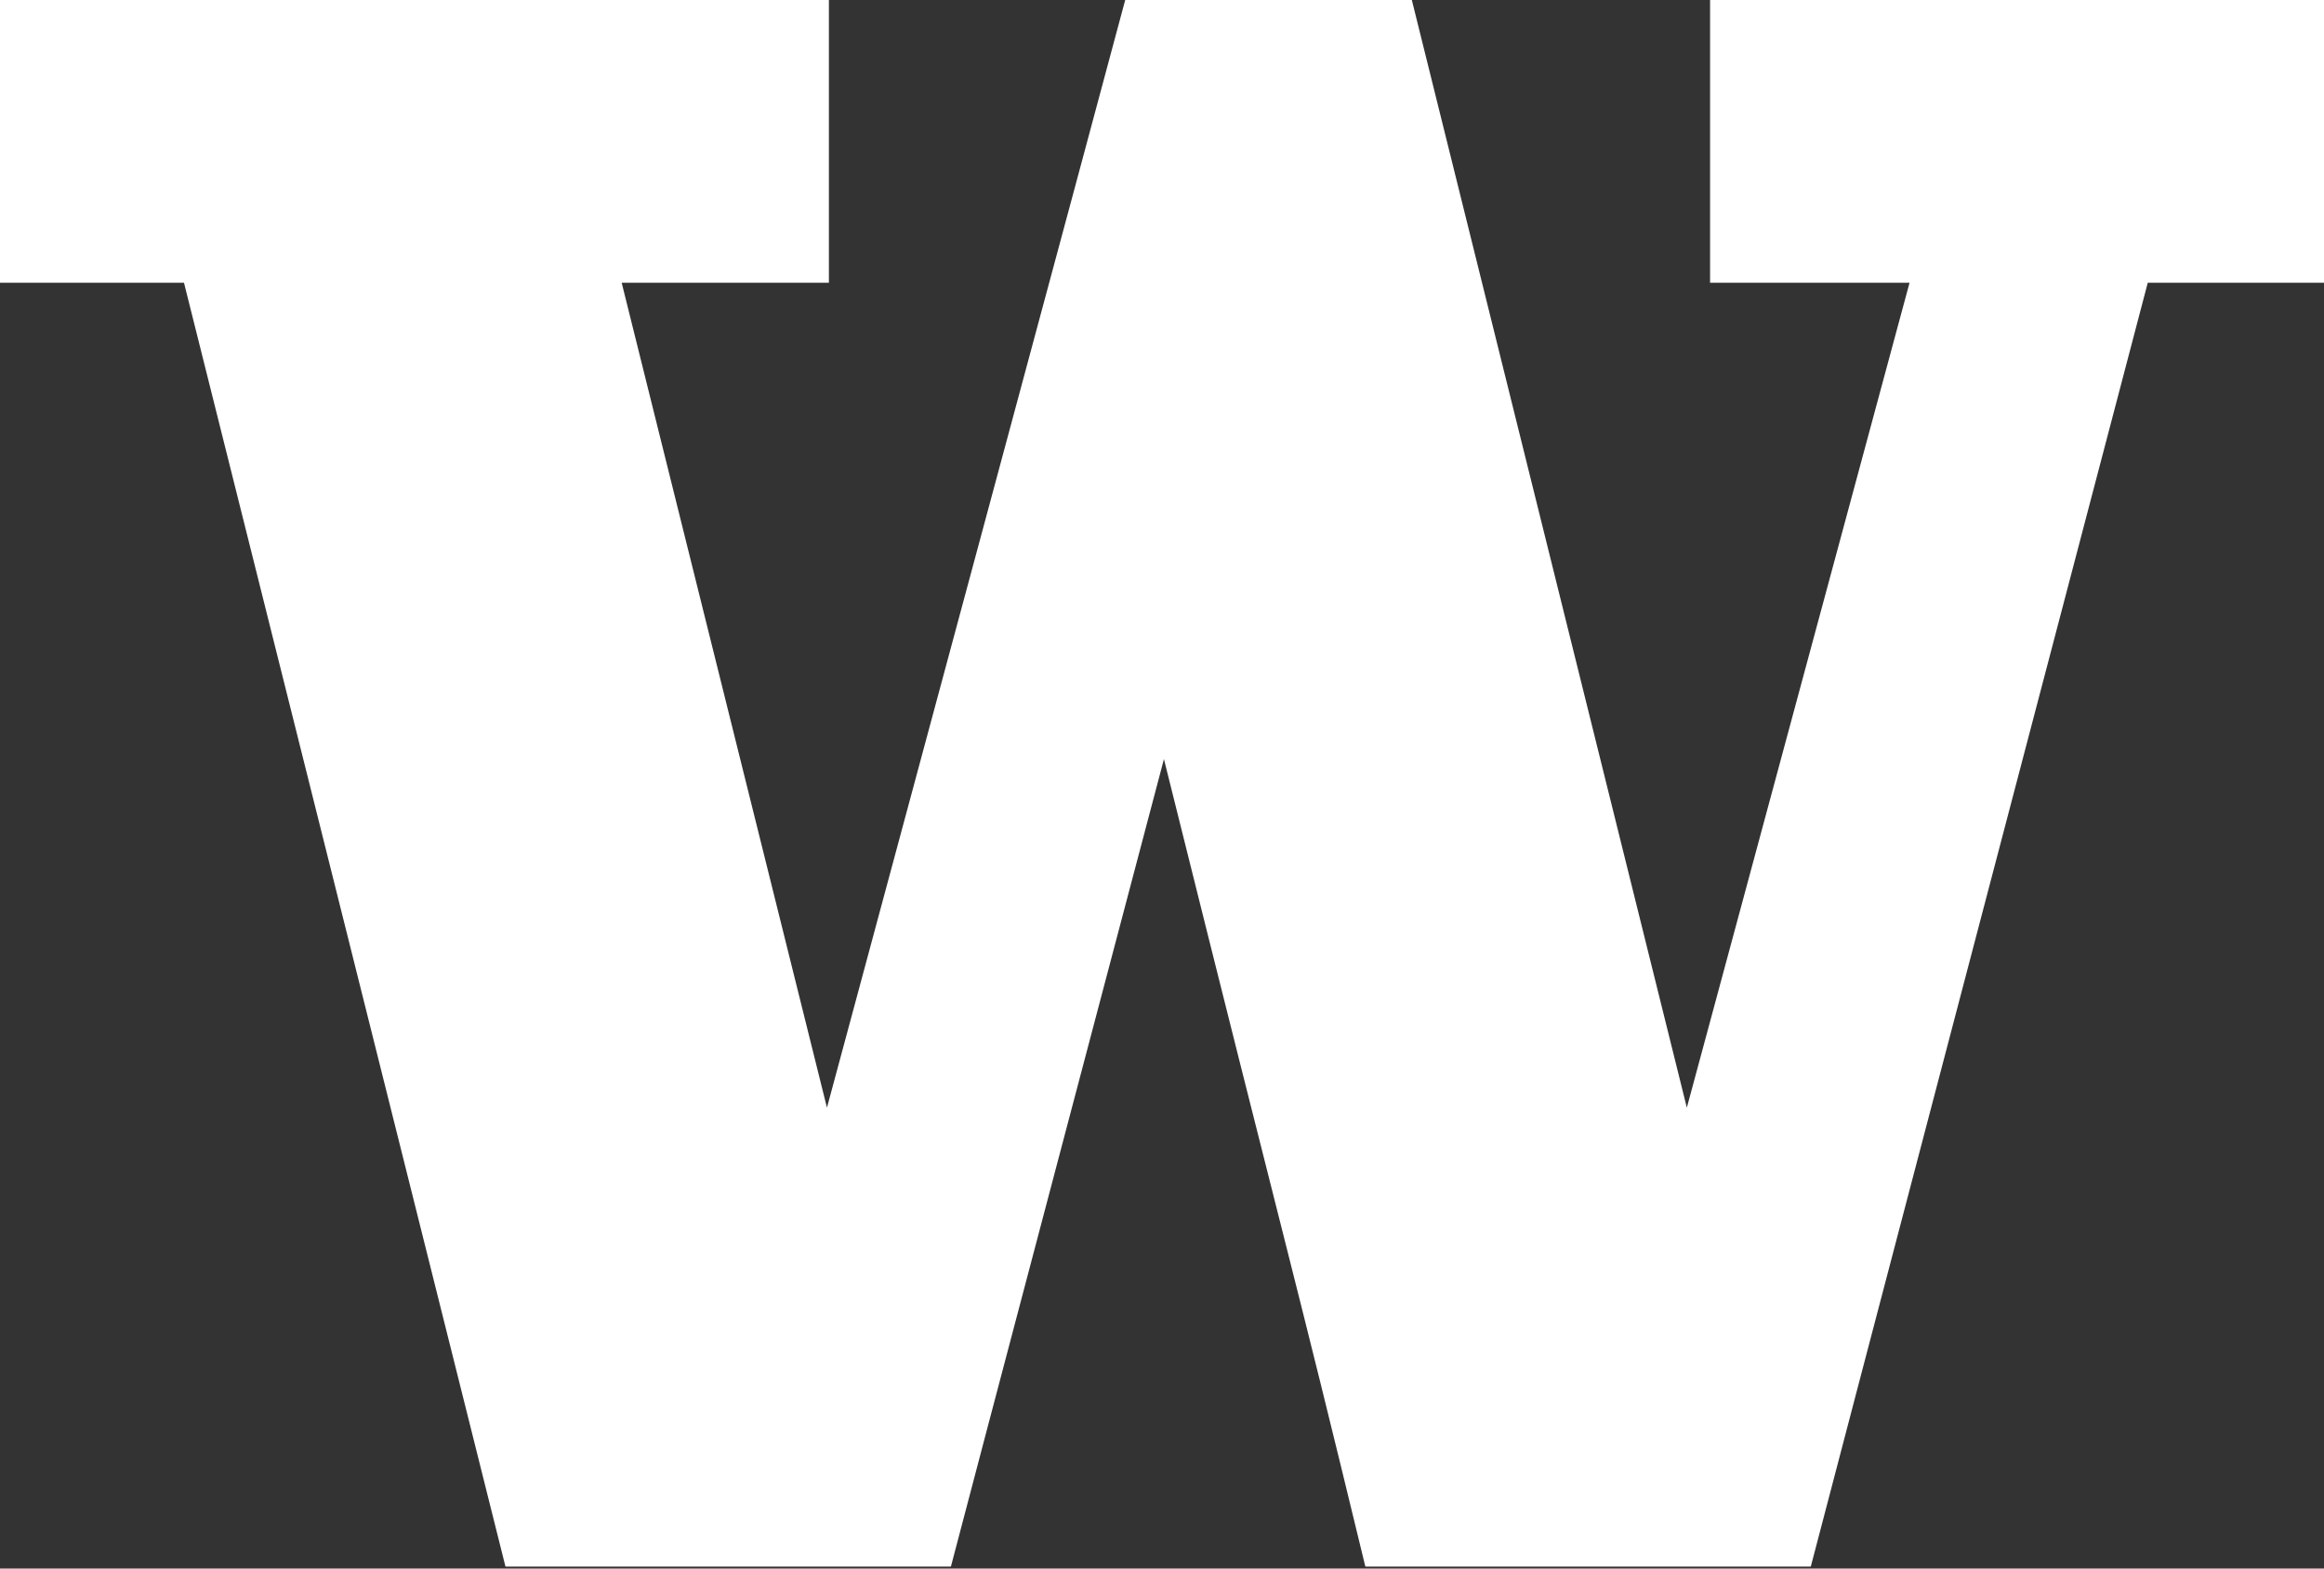
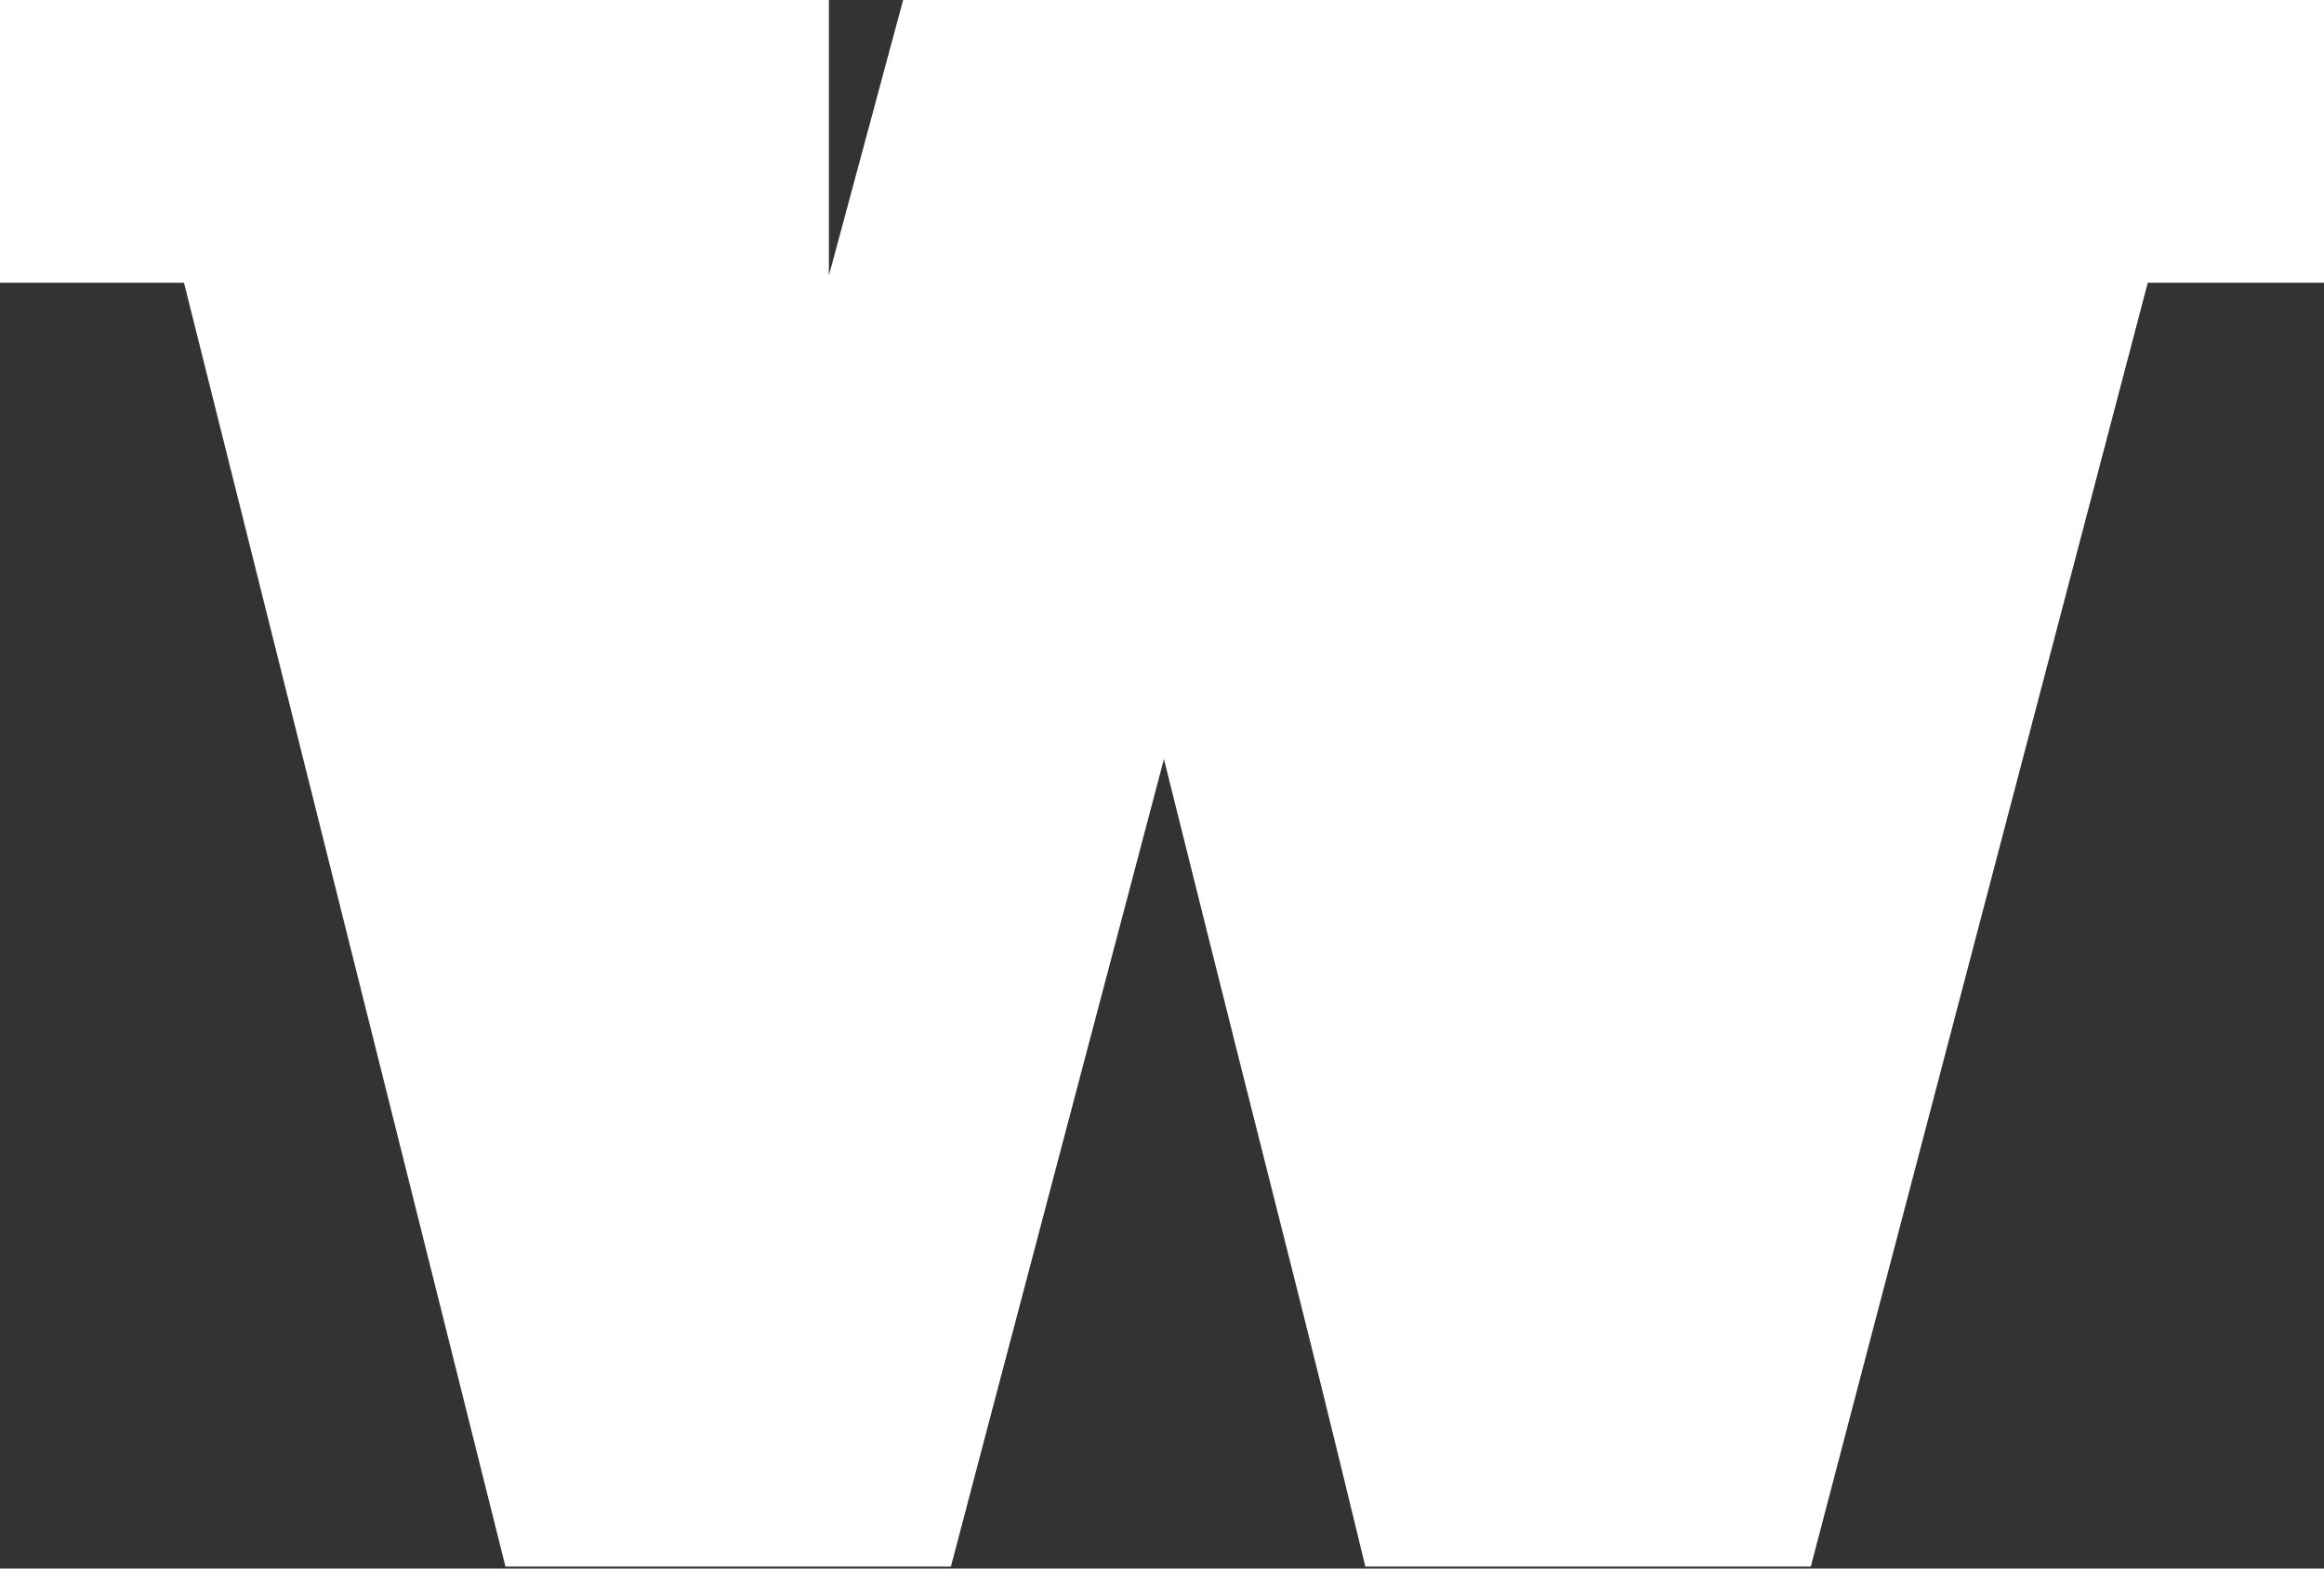
<svg xmlns="http://www.w3.org/2000/svg" version="1.1" id="Layer_1" x="0px" y="0px" viewBox="0 0 120 81" width="100%" style="enable-background:new 0 0 120.3 80.9;" preserveAspectRatio="xMinYMid meet" xml:space="preserve">
  <rect x="0" y="0" width="120" height="81" fill="#333333" stroke="none" />
  <style type="text/css">
	.st0{fill:#FFFFFF;}
</style>
-   <path class="st0" d="M88.3,0v14.6h10.3L87.1,57.2c0,0-14-56.4-14.2-57.2H58.1c-0.2,0.8-15.4,57.2-15.4,57.2L32.1,14.6h10.7V0H0v14.6  h9.5c0,0,16.4,65.5,16.6,66.3h23c0.2-0.8,11-41.7,11-41.7c6.8,27.3,6.5,25.6,10.4,41.7h23c0.2-0.8,17.4-66.3,17.4-66.3h9.4V0H88.3  L88.3,0z" />
+   <path class="st0" d="M88.3,0v14.6h10.3c0,0-14-56.4-14.2-57.2H58.1c-0.2,0.8-15.4,57.2-15.4,57.2L32.1,14.6h10.7V0H0v14.6  h9.5c0,0,16.4,65.5,16.6,66.3h23c0.2-0.8,11-41.7,11-41.7c6.8,27.3,6.5,25.6,10.4,41.7h23c0.2-0.8,17.4-66.3,17.4-66.3h9.4V0H88.3  L88.3,0z" />
</svg>